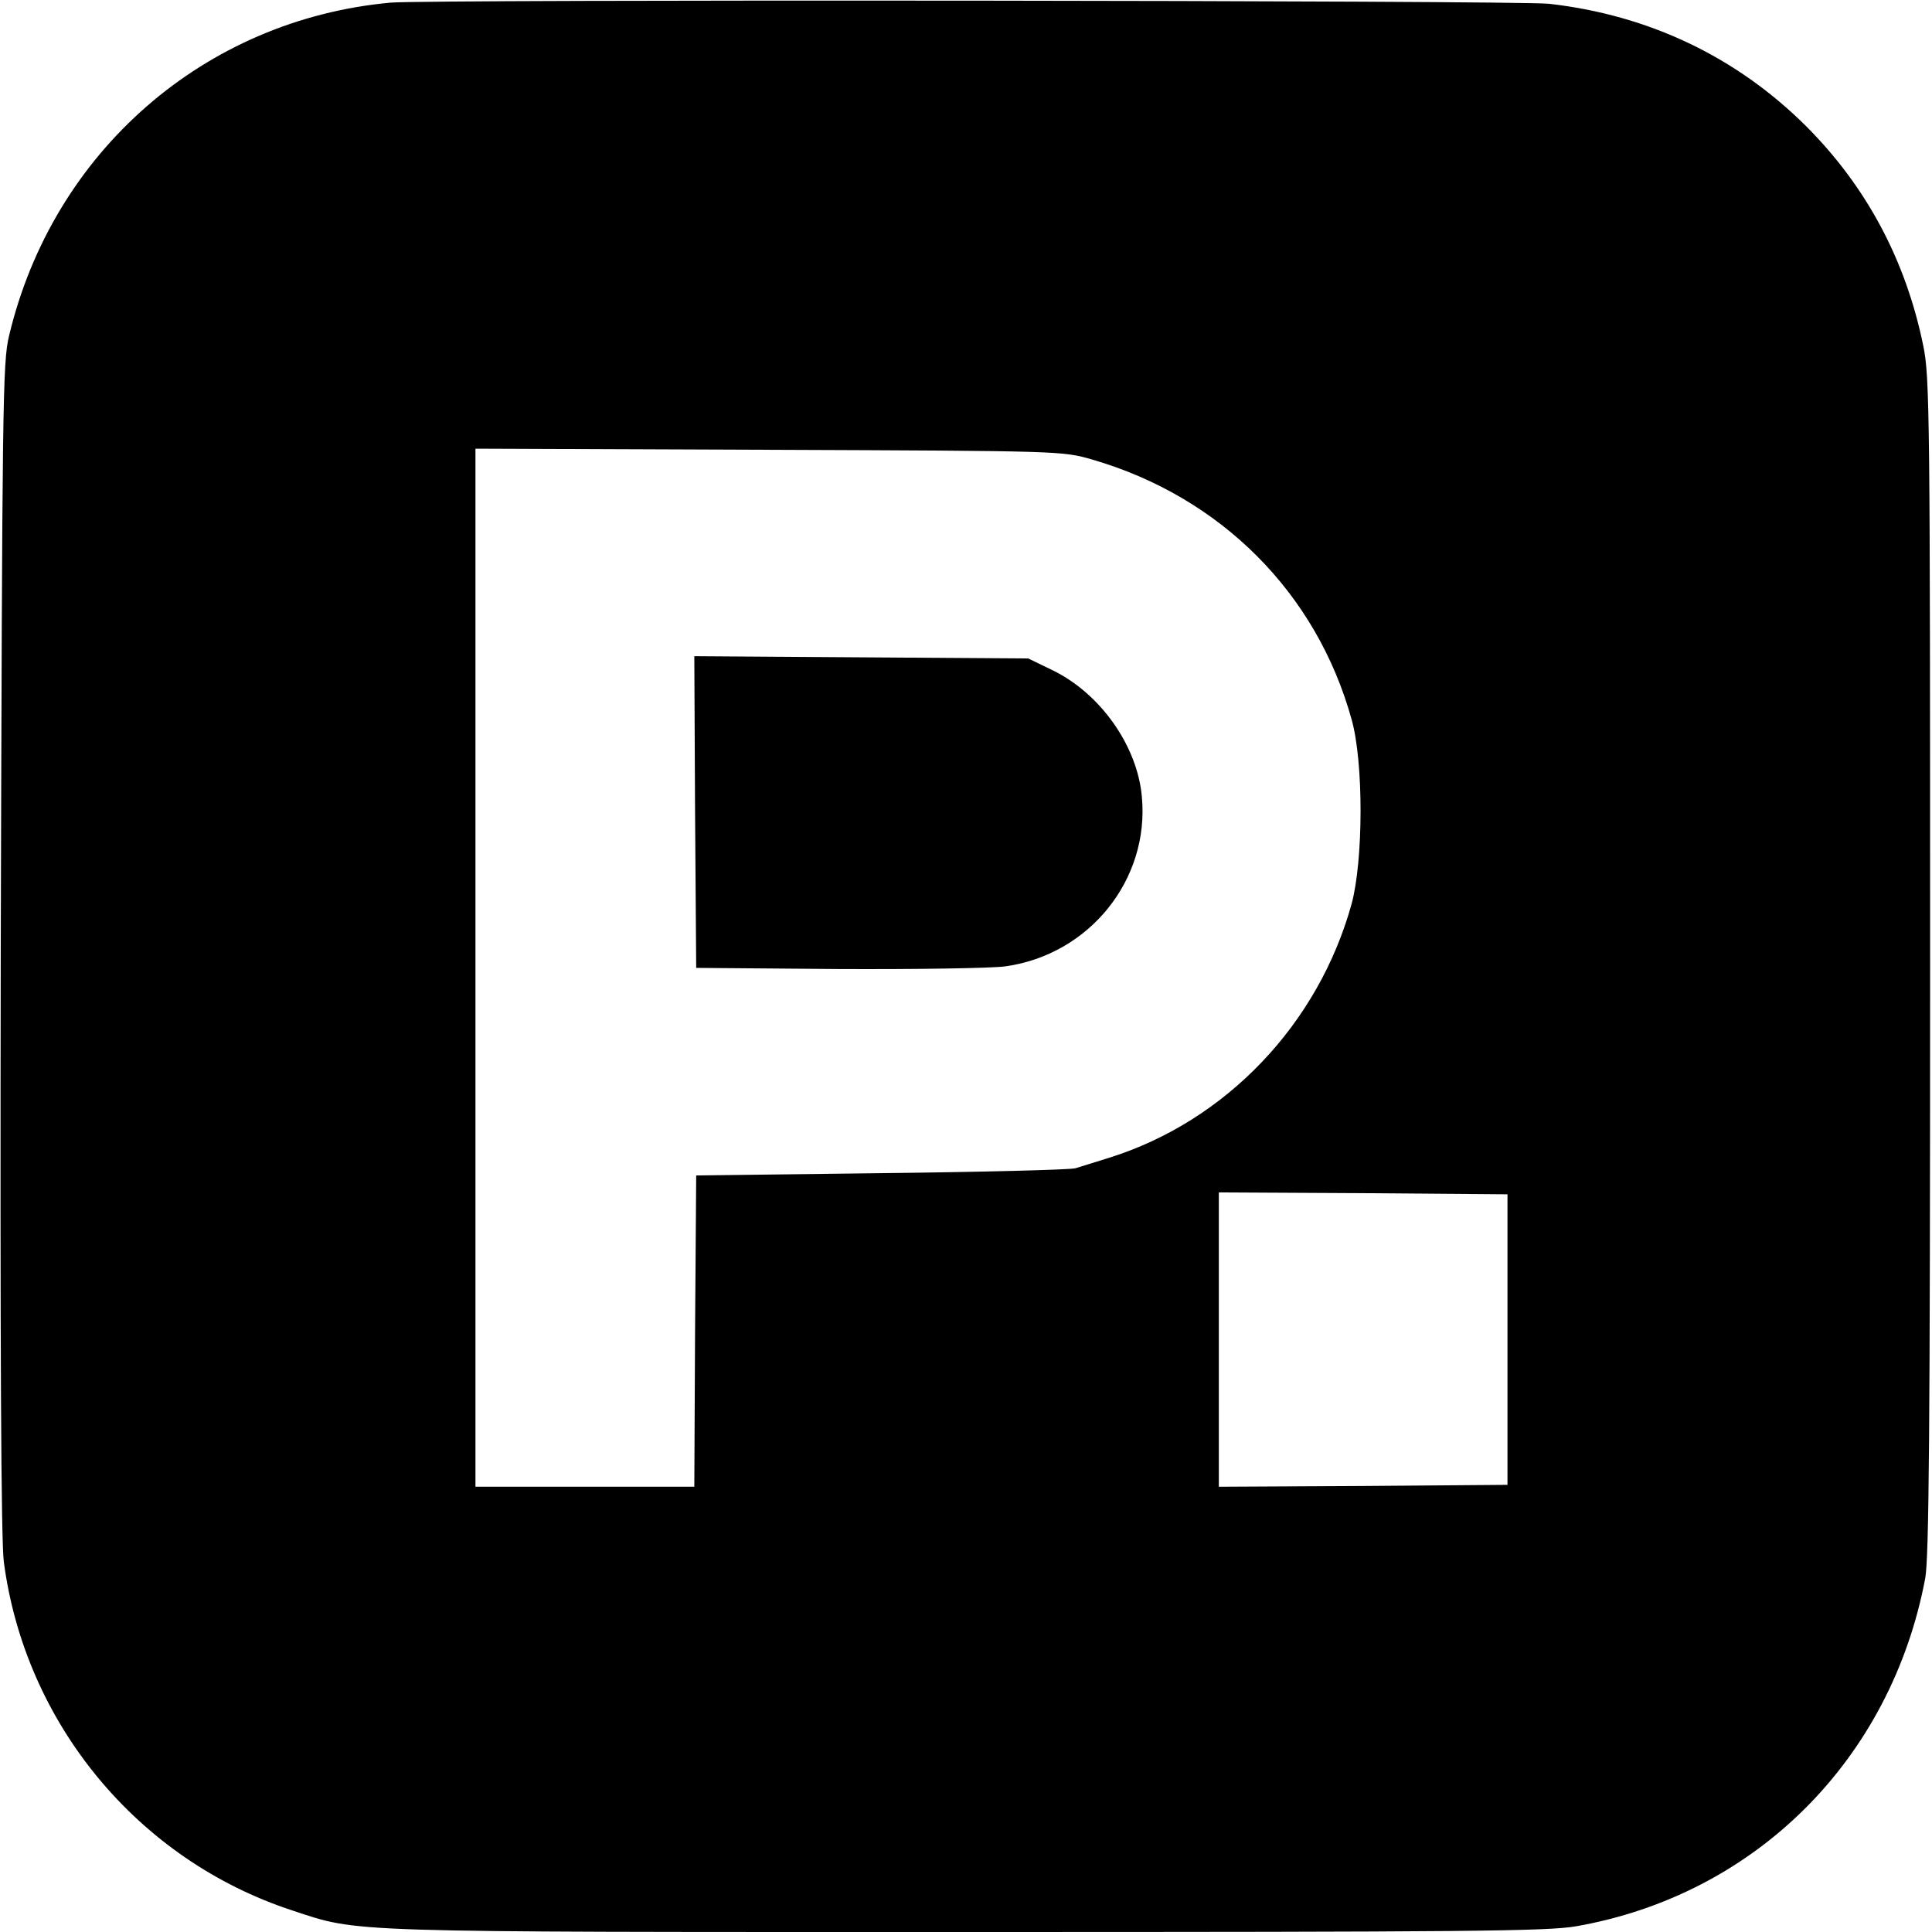
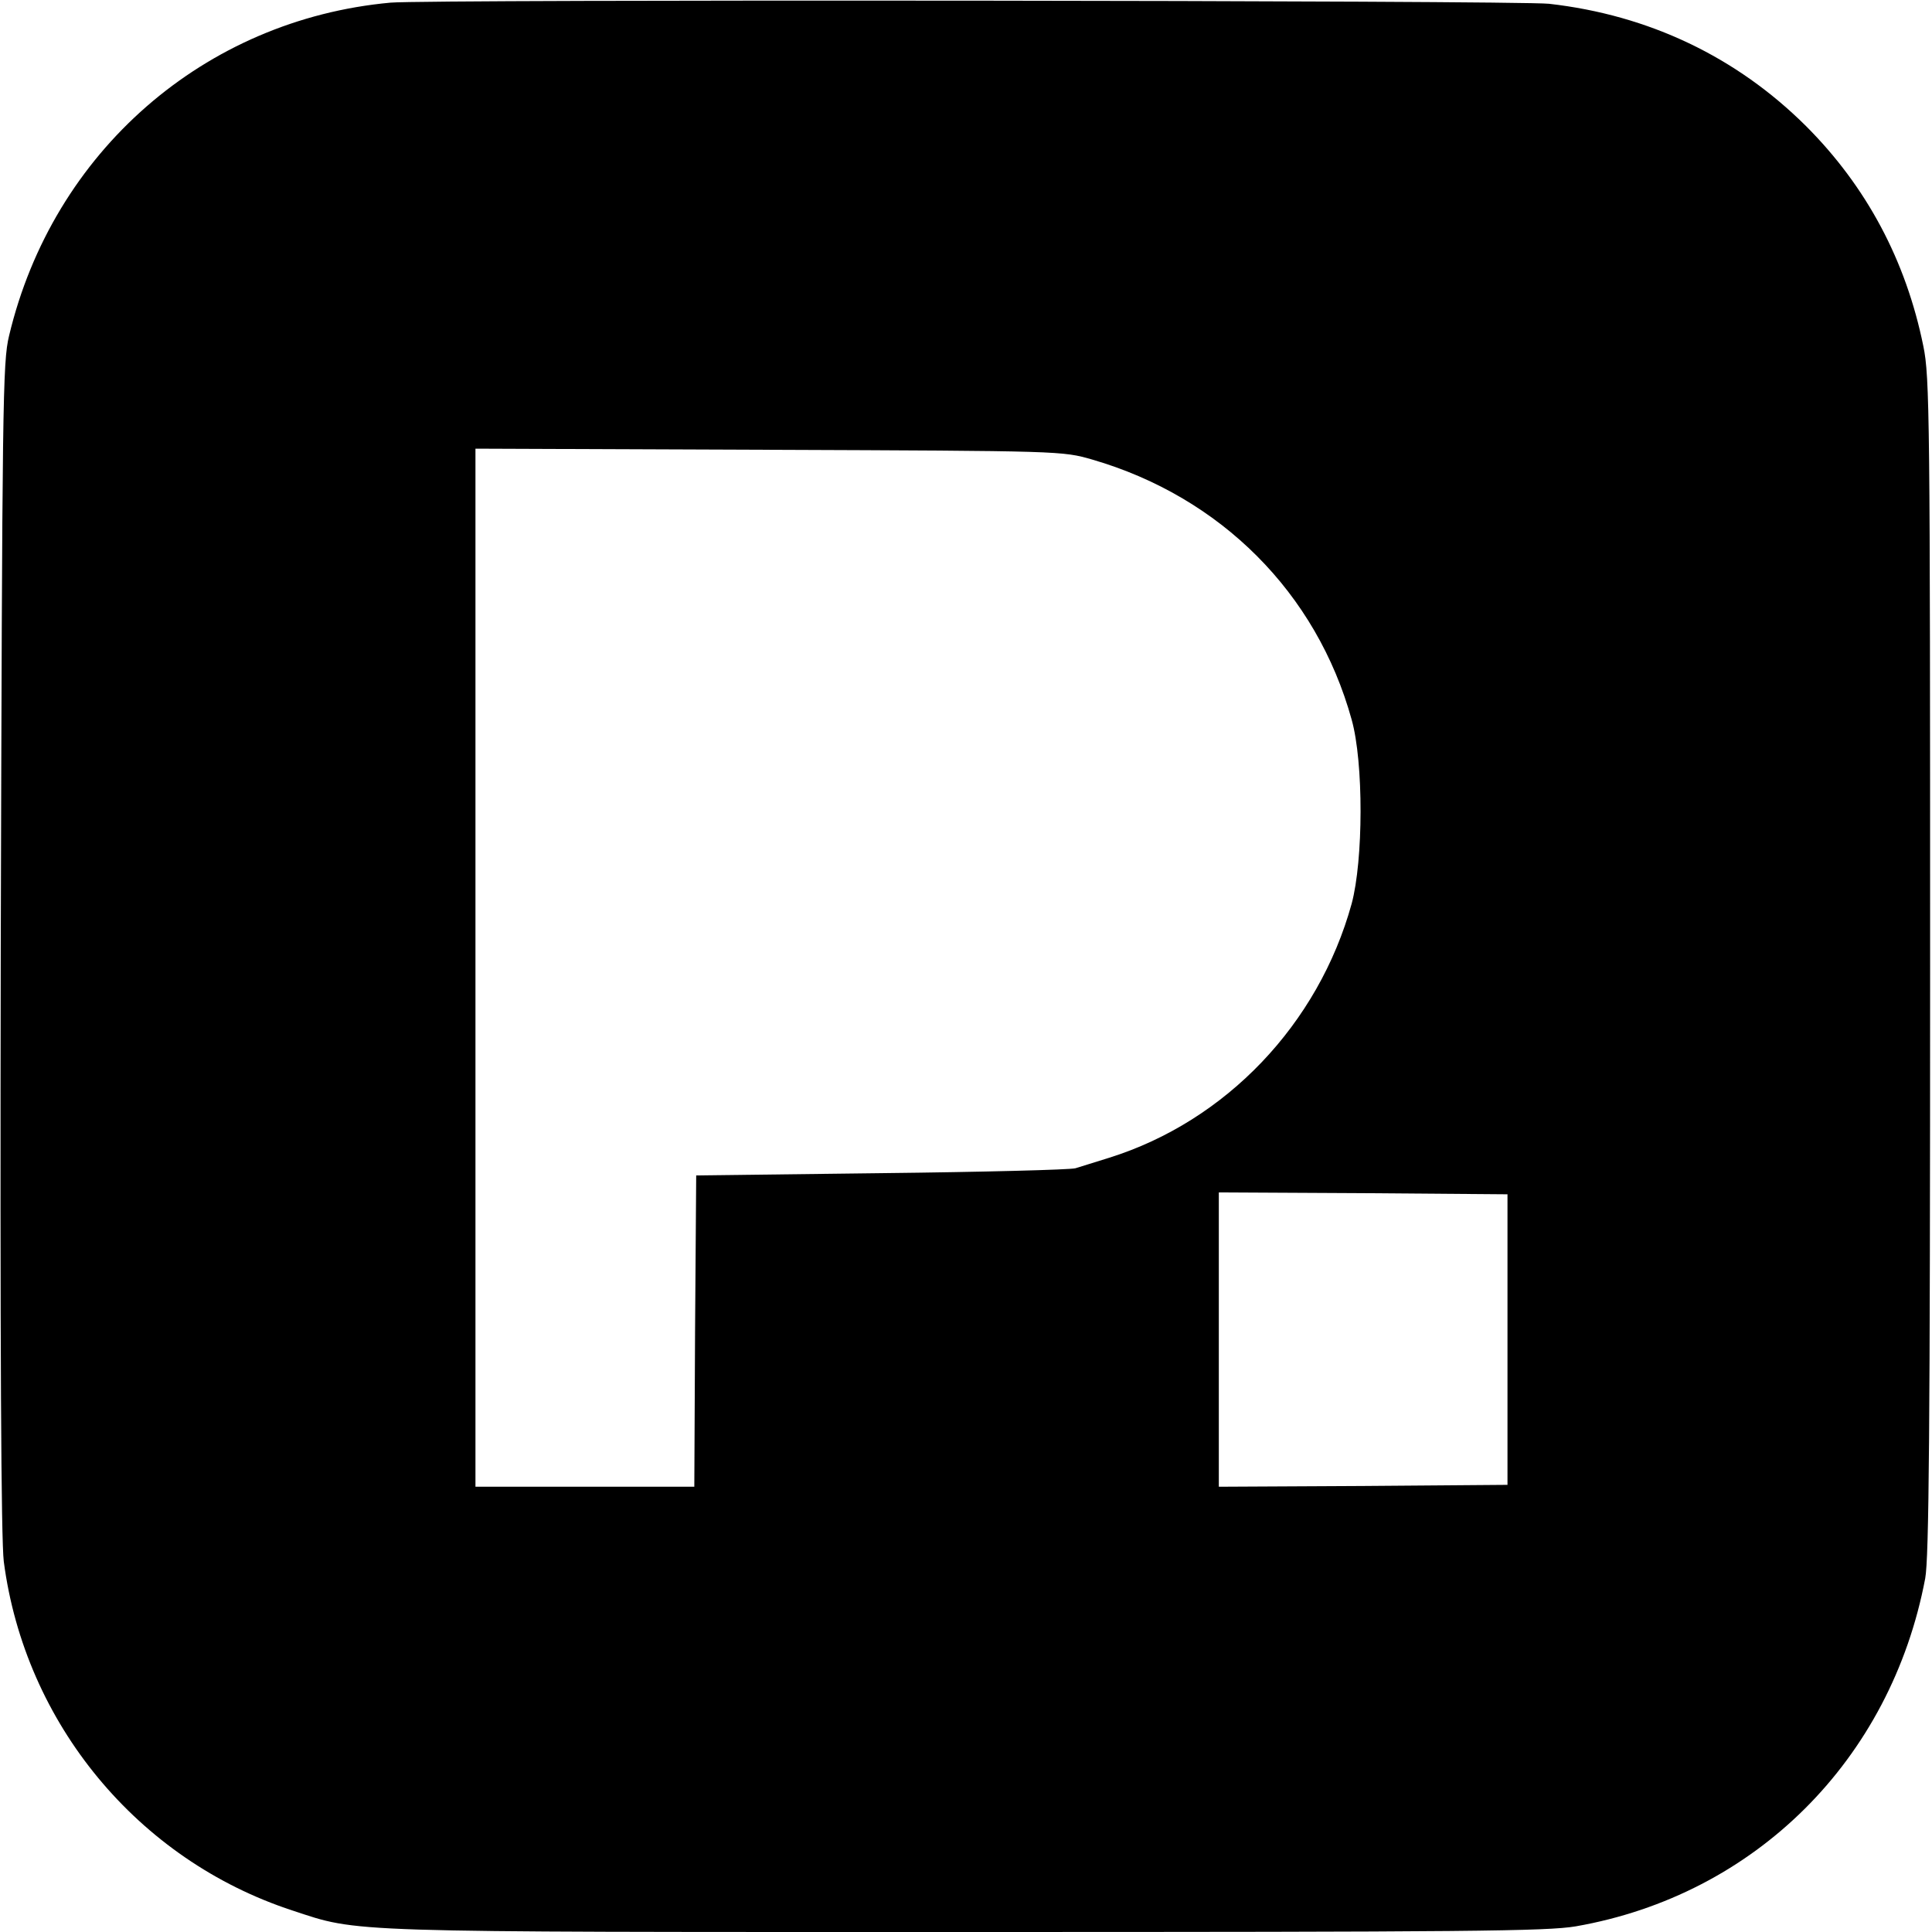
<svg xmlns="http://www.w3.org/2000/svg" version="1.0" width="512pt" height="512pt" viewBox="0 0 512 512" preserveAspectRatio="xMidYMid meet">
  <g transform="translate(0,512) scale(0.1,-0.1)" fill="#000000" stroke="none">
    <path d="M1035 5113 c-493 -45 -895 -395 -1011 -883 -17 -70 -18 -175 -22 -1620 -2 -1069 1 -1571 8 -1628 56 -429 355 -791 765 -925 179 -59 120 -57 1785 -57 1334 0 1539 2 1616 15 475 83 835 441 926 922 10 54 13 392 13 1623 0 1456 -1 1561 -18 1643 -46 226 -150 422 -311 583 -184 183 -416 294 -681 324 -83 9 -2968 12 -3070 3z m1860 -1211 c340 -99 594 -353 687 -689 32 -114 31 -373 0 -488 -88 -319 -333 -576 -642 -673 -36 -11 -76 -24 -90 -28 -14 -4 -245 -10 -515 -13 l-490 -6 -3 -412 -2 -413 -290 0 -290 0 0 1375 0 1376 778 -3 c777 -3 777 -3 857 -26z m1100 -2332 l0 -385 -382 -3 -383 -2 0 390 0 390 383 -2 382 -3 0 -385z" />
-     <path d="M1842 2968 l3 -413 375 -3 c206 -1 406 2 444 7 223 31 383 230 362 450 -12 134 -109 272 -235 334 l-66 32 -442 3 -443 3 2 -413z" />
  </g>
</svg>